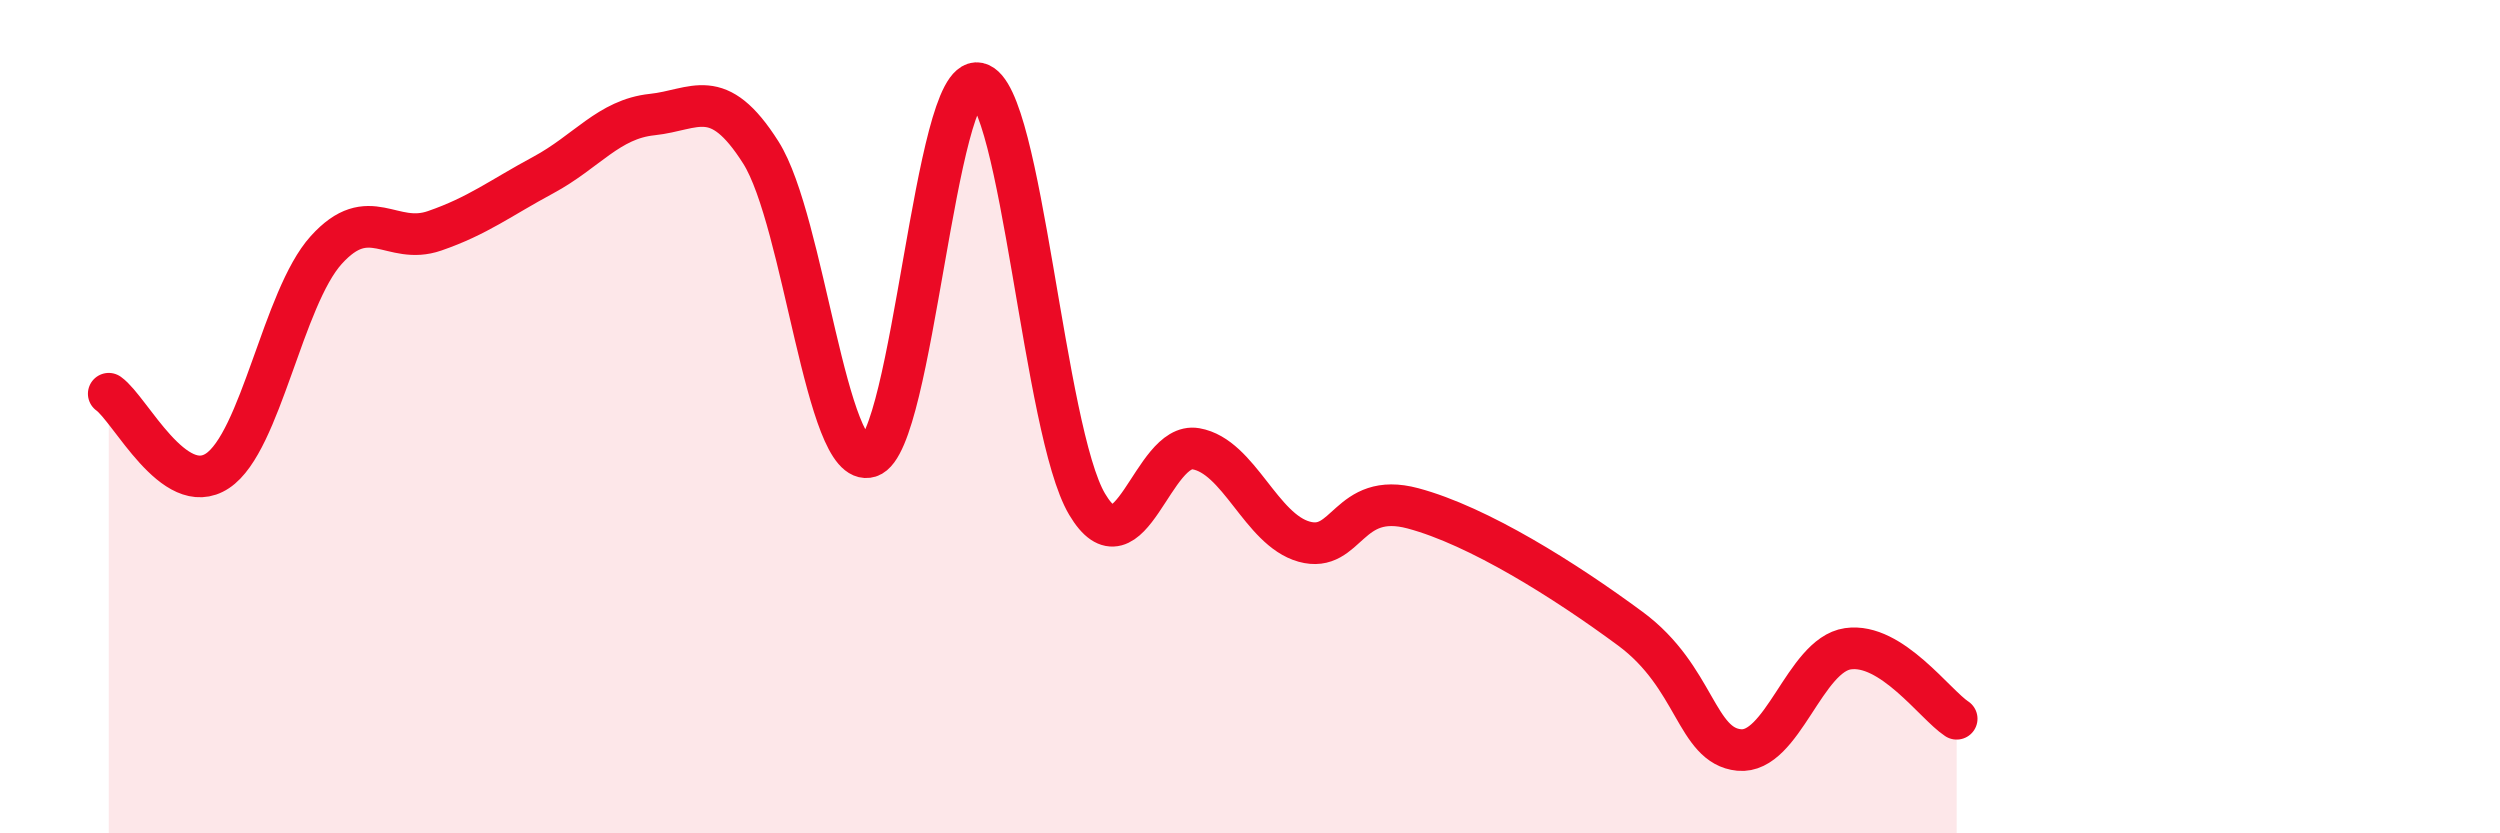
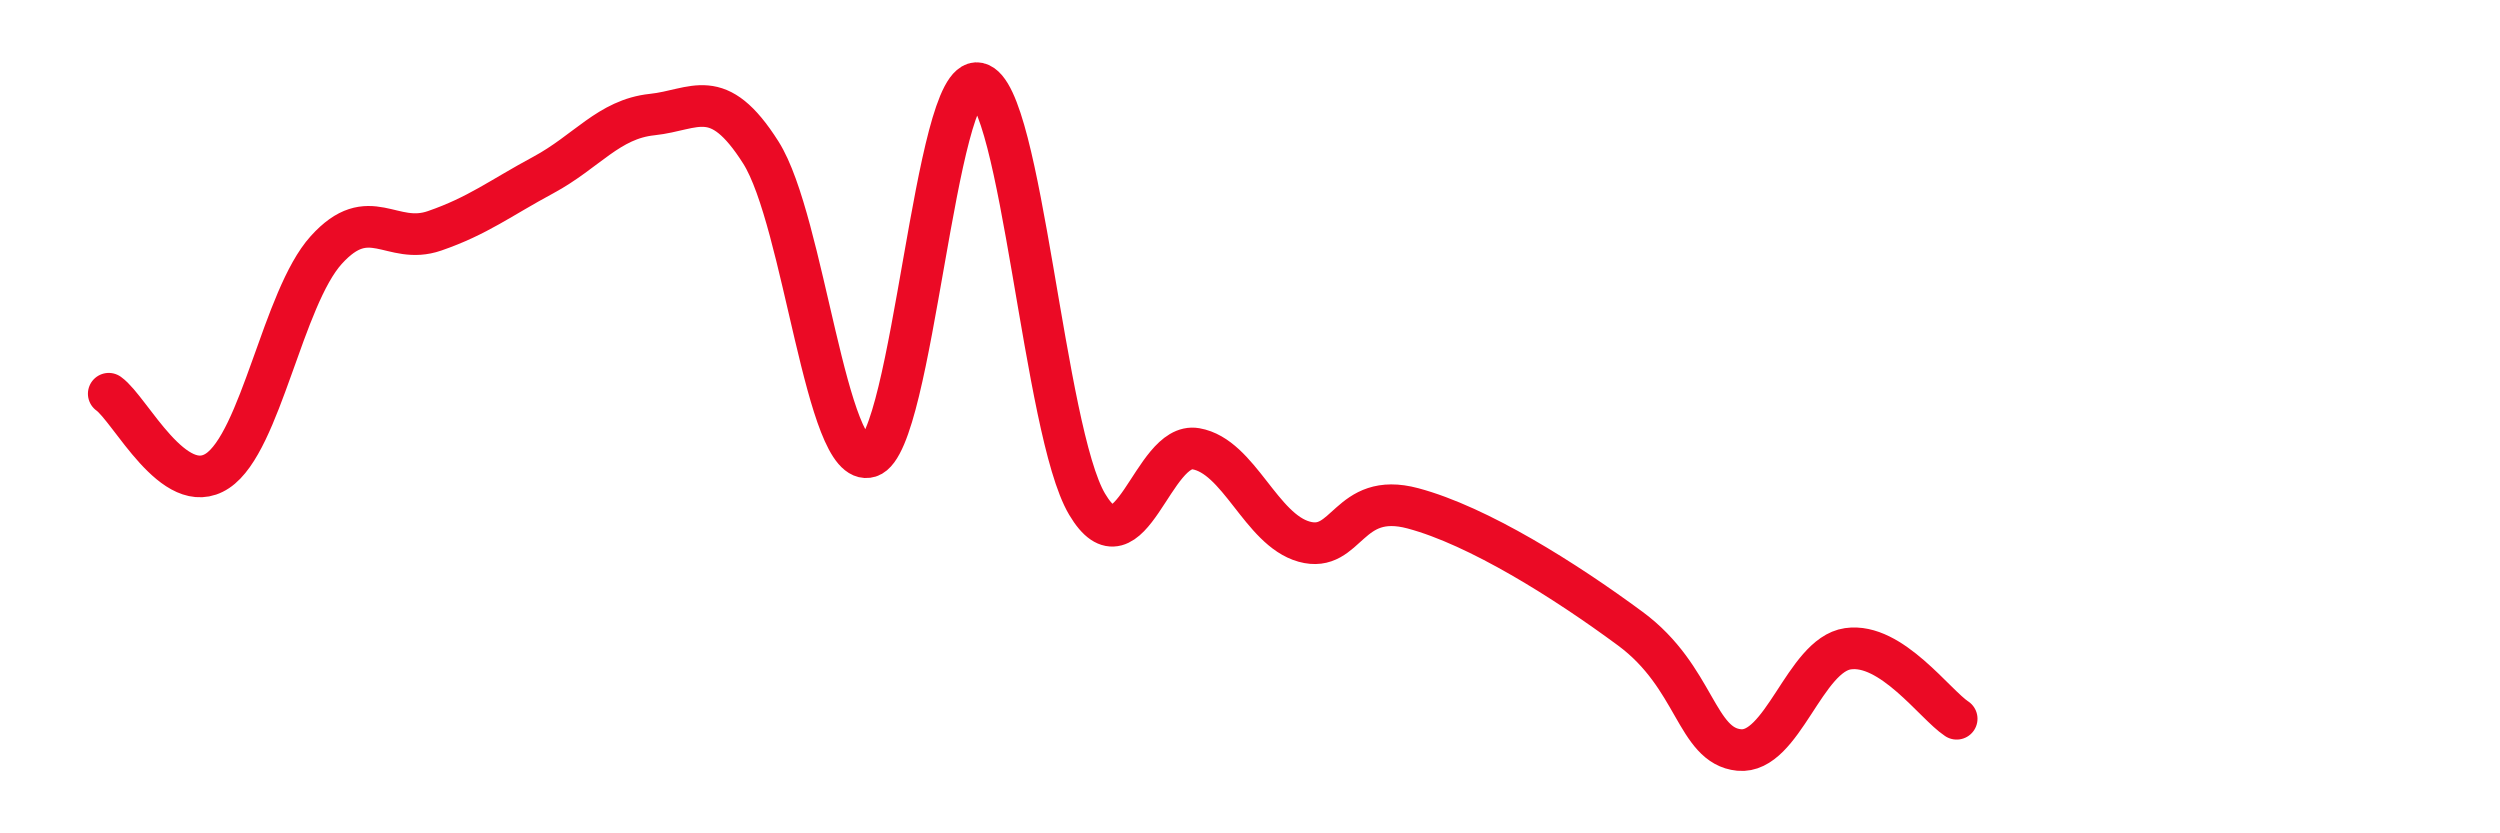
<svg xmlns="http://www.w3.org/2000/svg" width="60" height="20" viewBox="0 0 60 20">
-   <path d="M 2.61,9.45 C 3.13,9.82 4.18,11.99 5.22,11.3 C 6.26,10.61 6.79,7.15 7.83,6 C 8.87,4.85 9.39,5.9 10.43,5.54 C 11.47,5.18 12,4.76 13.04,4.2 C 14.08,3.64 14.61,2.86 15.65,2.75 C 16.69,2.64 17.22,2.02 18.26,3.66 C 19.3,5.3 19.83,11.29 20.87,10.96 C 21.91,10.63 22.44,1.77 23.48,2 C 24.52,2.23 25.05,10.35 26.09,12.1 C 27.13,13.85 27.66,10.59 28.7,10.77 C 29.74,10.95 30.26,12.71 31.3,13 C 32.34,13.29 32.34,11.78 33.91,12.2 C 35.48,12.62 37.56,13.93 39.13,15.09 C 40.7,16.25 40.7,17.9 41.74,18 C 42.78,18.1 43.31,15.72 44.35,15.57 C 45.39,15.42 46.44,16.91 46.96,17.25L46.96 20L2.61 20Z" fill="#EB0A25" opacity="0.1" stroke-linecap="round" stroke-linejoin="round" />
  <path d="M 2.61,9.45 C 3.13,9.82 4.18,11.99 5.22,11.3 C 6.26,10.61 6.79,7.15 7.83,6 C 8.87,4.85 9.39,5.9 10.43,5.54 C 11.47,5.18 12,4.76 13.04,4.2 C 14.08,3.64 14.61,2.86 15.65,2.75 C 16.69,2.64 17.22,2.02 18.26,3.66 C 19.3,5.3 19.83,11.29 20.87,10.96 C 21.91,10.63 22.44,1.77 23.48,2 C 24.52,2.23 25.05,10.35 26.09,12.1 C 27.13,13.85 27.66,10.59 28.7,10.77 C 29.74,10.95 30.26,12.71 31.3,13 C 32.34,13.29 32.34,11.78 33.91,12.2 C 35.48,12.62 37.56,13.93 39.13,15.09 C 40.7,16.25 40.7,17.9 41.74,18 C 42.78,18.1 43.31,15.72 44.35,15.57 C 45.39,15.42 46.44,16.91 46.96,17.25" stroke="#EB0A25" stroke-width="1" fill="none" stroke-linecap="round" stroke-linejoin="round" />
</svg>